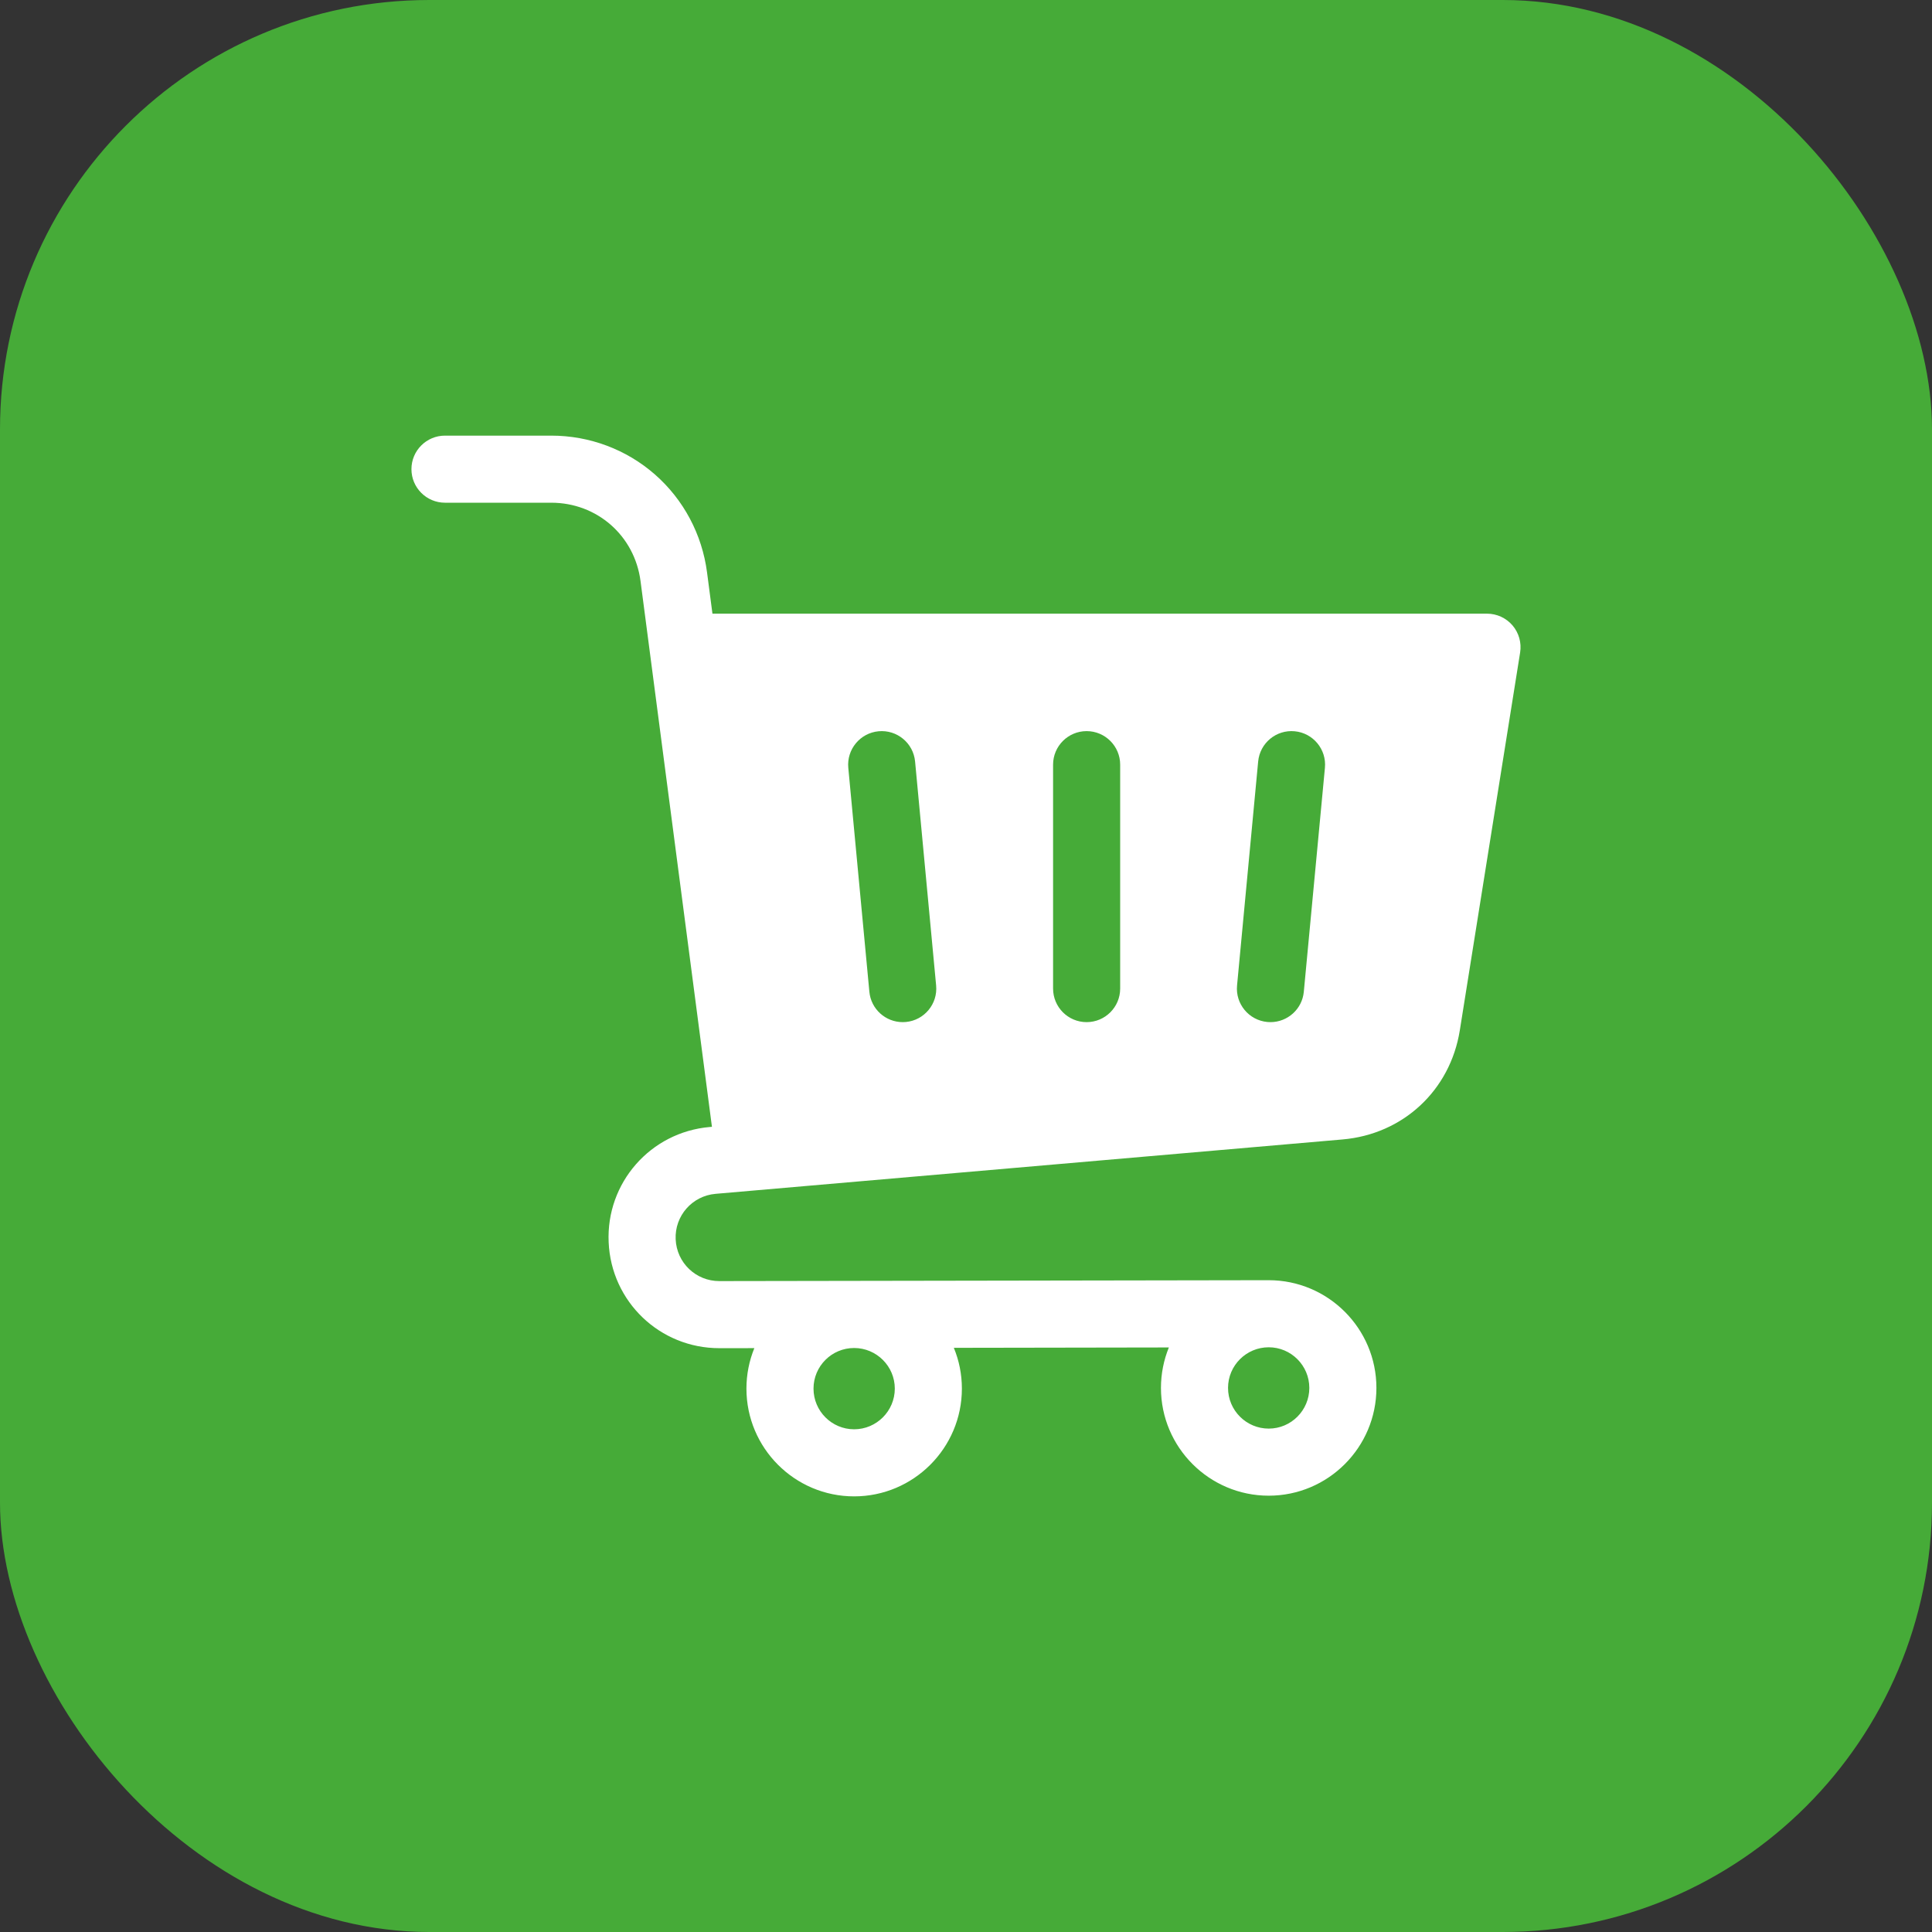
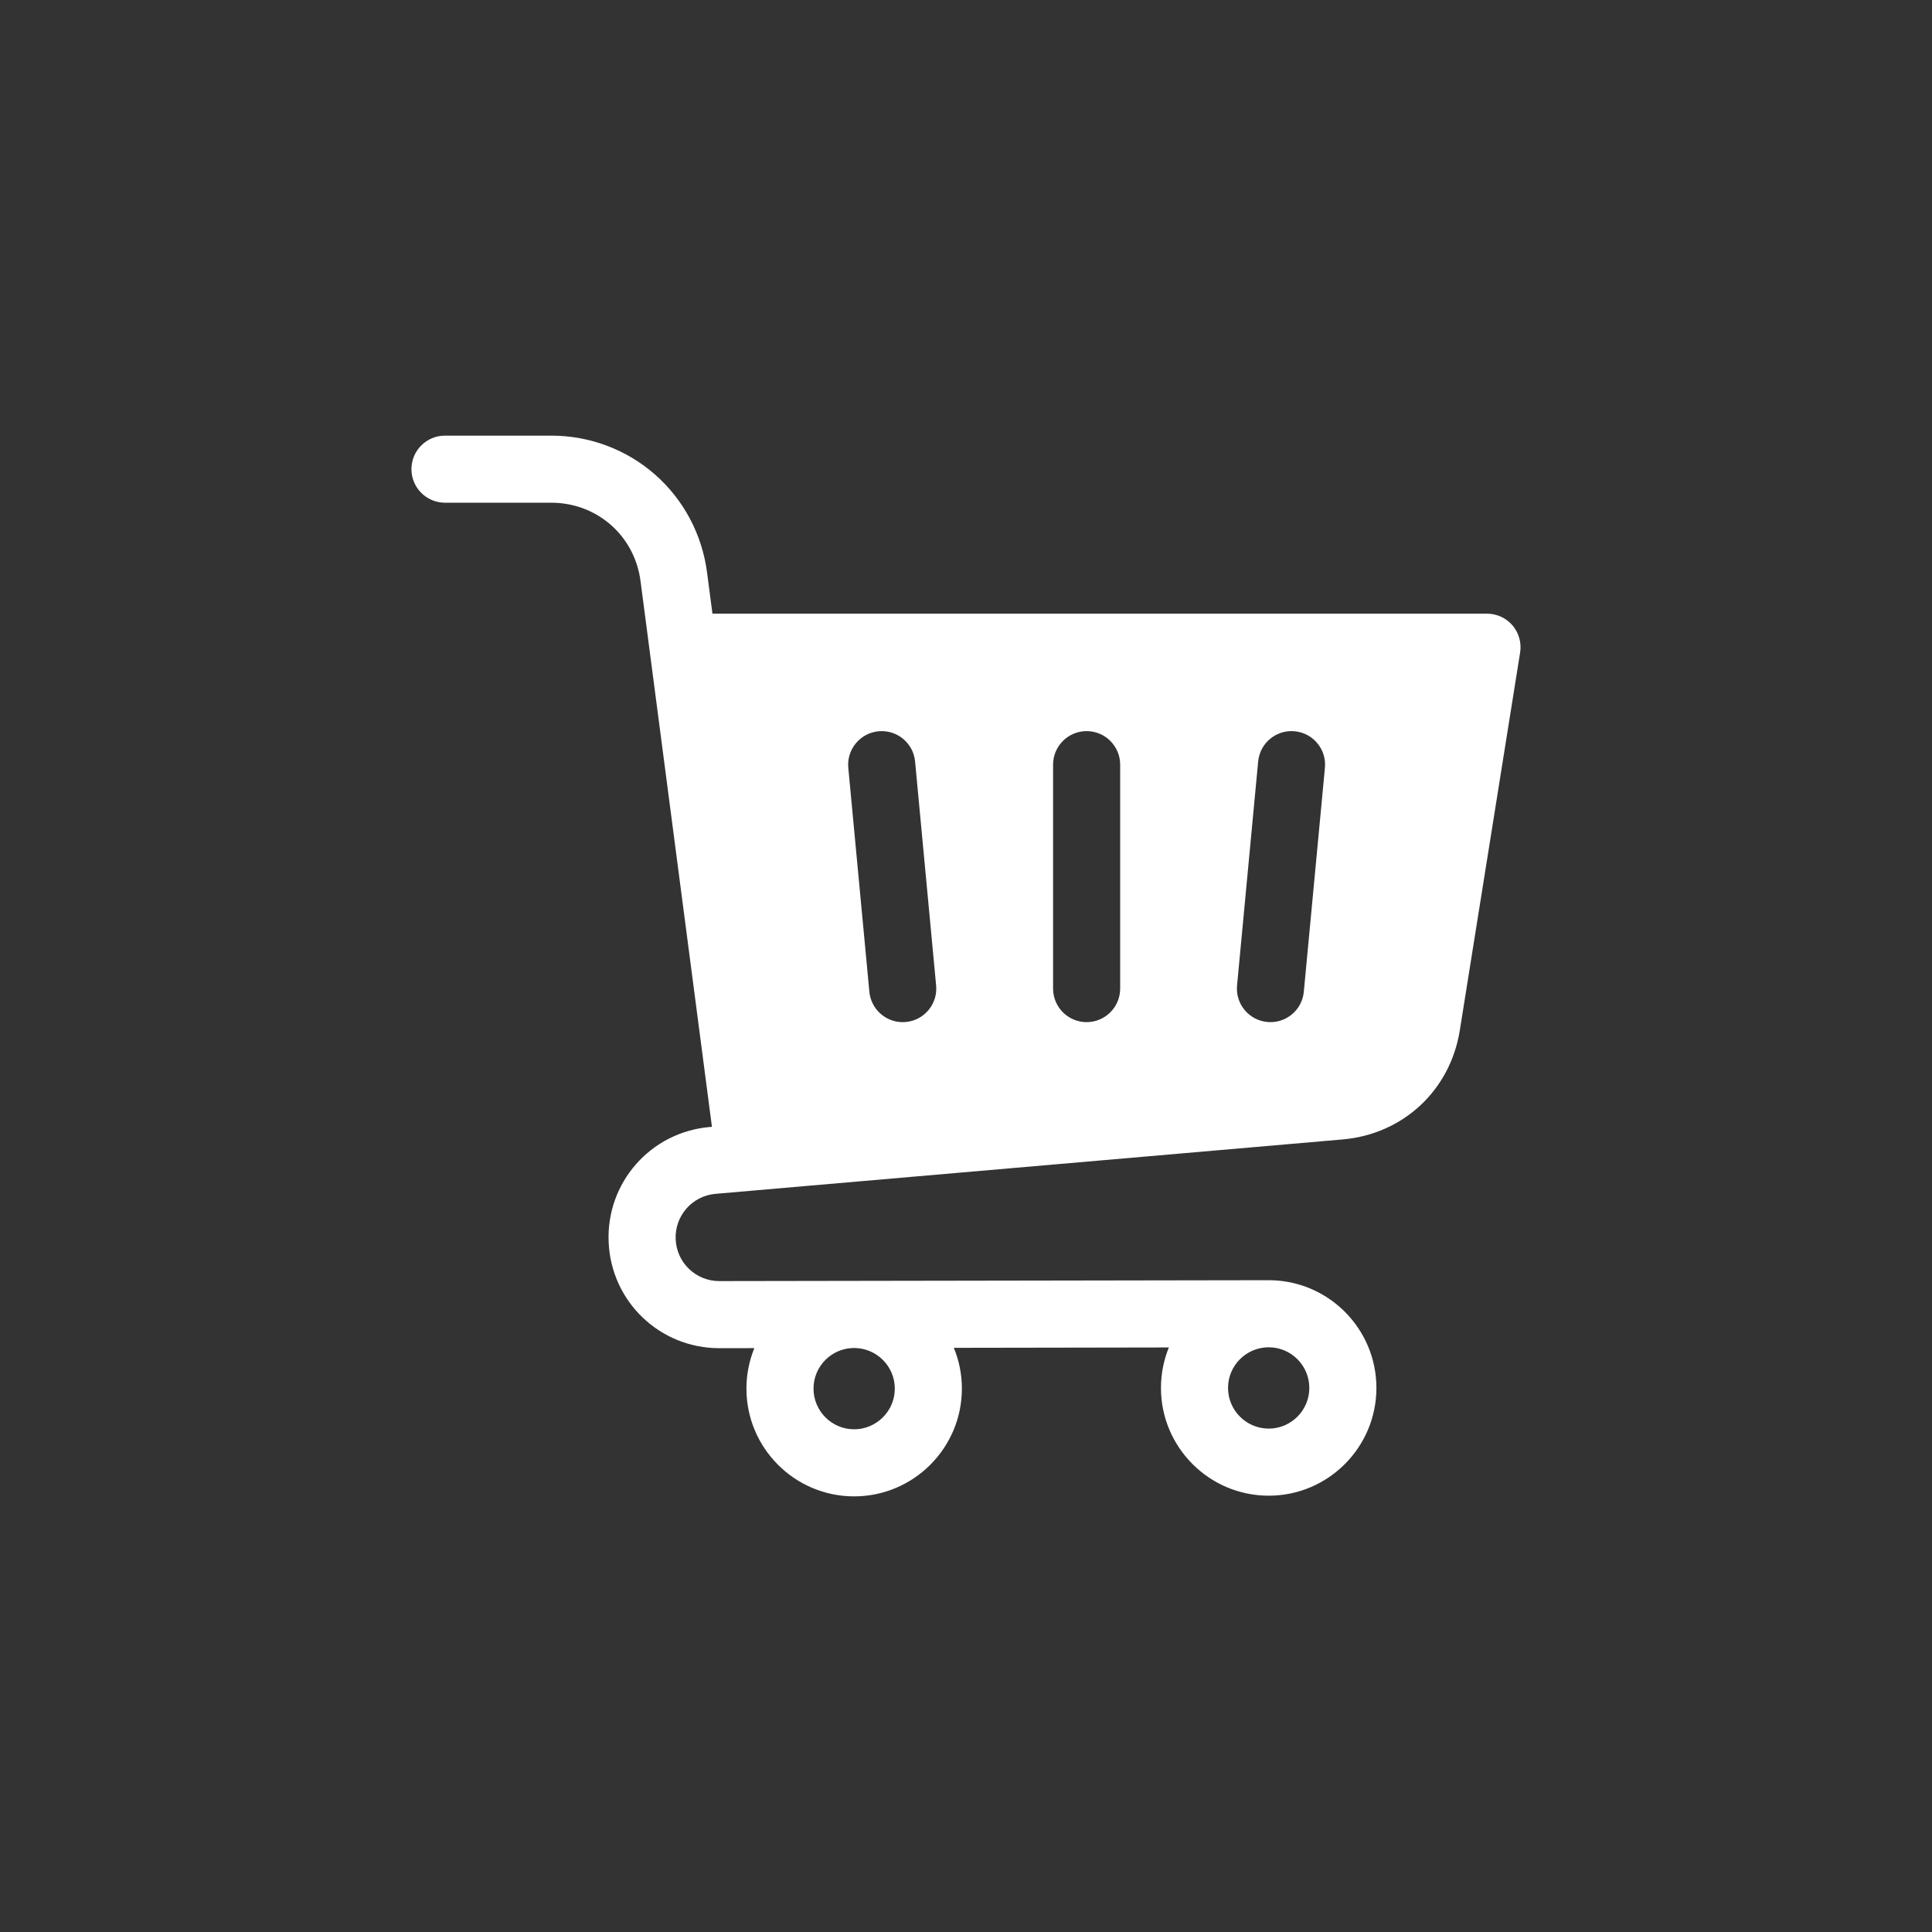
<svg xmlns="http://www.w3.org/2000/svg" width="54" height="54" viewBox="0 0 54 54" fill="none">
  <rect x="0" y="0" width="54" height="54" fill="#333333" stroke="none" />
-   <rect width="54" height="54" rx="12" fill="#46AB38" />
-   <path d="M42.276 17.481C42.098 17.273 41.837 17.152 41.562 17.152H19.913L19.762 15.998C19.623 14.935 19.106 13.964 18.307 13.263C17.509 12.562 16.478 12.176 15.407 12.176H12.438C11.92 12.176 11.5 12.595 11.5 13.113C11.5 13.631 11.92 14.051 12.438 14.051H15.407C16.687 14.051 17.737 14.972 17.903 16.241L19.899 31.495L19.837 31.5C18.179 31.645 16.938 33.061 17.012 34.721C17.084 36.382 18.442 37.682 20.105 37.682H20.11L21.084 37.681C20.942 38.03 20.863 38.412 20.863 38.812C20.863 40.473 22.213 41.824 23.873 41.824C25.533 41.824 26.885 40.473 26.885 38.812C26.885 38.408 26.805 38.023 26.66 37.672L32.67 37.662C32.528 38.011 32.449 38.393 32.449 38.793C32.449 40.453 33.8 41.805 35.461 41.805C37.122 41.805 38.471 40.453 38.471 38.793C38.471 37.132 37.121 35.782 35.461 35.782C35.461 35.782 35.46 35.782 35.46 35.782C35.459 35.782 20.107 35.807 20.107 35.807H20.105C19.449 35.807 18.914 35.295 18.885 34.639C18.856 33.984 19.346 33.425 20 33.368L37.524 31.848C39.216 31.702 40.533 30.477 40.802 28.8L42.488 18.238C42.531 17.966 42.454 17.69 42.276 17.481L42.276 17.481ZM23.873 39.949C23.247 39.949 22.738 39.439 22.738 38.812C22.738 38.185 23.247 37.677 23.873 37.677C24.499 37.677 25.01 38.186 25.01 38.812C25.01 39.438 24.5 39.949 23.873 39.949ZM36.596 38.793C36.596 39.42 36.087 39.93 35.461 39.93C34.835 39.93 34.324 39.42 34.324 38.793C34.324 38.166 34.834 37.657 35.461 37.657H35.461C36.087 37.657 36.596 38.167 36.596 38.793ZM25.32 28.565C25.29 28.568 25.26 28.569 25.231 28.569C24.753 28.569 24.344 28.205 24.299 27.719L23.71 21.46C23.662 20.945 24.041 20.488 24.556 20.439C25.071 20.391 25.529 20.769 25.577 21.285L26.165 27.544C26.214 28.059 25.835 28.517 25.32 28.565ZM31.309 27.631C31.309 28.149 30.889 28.569 30.371 28.569C29.854 28.569 29.434 28.149 29.434 27.631V21.372C29.434 20.855 29.854 20.435 30.371 20.435C30.889 20.435 31.309 20.855 31.309 21.372V27.631ZM37.032 21.46L36.442 27.72C36.397 28.205 35.988 28.569 35.51 28.569C35.481 28.569 35.451 28.568 35.421 28.565C34.906 28.516 34.527 28.059 34.576 27.544L35.166 21.285C35.214 20.769 35.671 20.39 36.187 20.439C36.702 20.488 37.081 20.945 37.032 21.46Z" fill="white" />
+   <path d="M42.276 17.481C42.098 17.273 41.837 17.152 41.562 17.152H19.913L19.762 15.998C19.623 14.935 19.106 13.964 18.307 13.263C17.509 12.562 16.478 12.176 15.407 12.176H12.438C11.92 12.176 11.5 12.595 11.5 13.113C11.5 13.631 11.92 14.051 12.438 14.051H15.407C16.687 14.051 17.737 14.972 17.903 16.241L19.899 31.495L19.837 31.5C18.179 31.645 16.938 33.061 17.012 34.721C17.084 36.382 18.442 37.682 20.105 37.682L21.084 37.681C20.942 38.03 20.863 38.412 20.863 38.812C20.863 40.473 22.213 41.824 23.873 41.824C25.533 41.824 26.885 40.473 26.885 38.812C26.885 38.408 26.805 38.023 26.66 37.672L32.67 37.662C32.528 38.011 32.449 38.393 32.449 38.793C32.449 40.453 33.8 41.805 35.461 41.805C37.122 41.805 38.471 40.453 38.471 38.793C38.471 37.132 37.121 35.782 35.461 35.782C35.461 35.782 35.46 35.782 35.46 35.782C35.459 35.782 20.107 35.807 20.107 35.807H20.105C19.449 35.807 18.914 35.295 18.885 34.639C18.856 33.984 19.346 33.425 20 33.368L37.524 31.848C39.216 31.702 40.533 30.477 40.802 28.8L42.488 18.238C42.531 17.966 42.454 17.69 42.276 17.481L42.276 17.481ZM23.873 39.949C23.247 39.949 22.738 39.439 22.738 38.812C22.738 38.185 23.247 37.677 23.873 37.677C24.499 37.677 25.01 38.186 25.01 38.812C25.01 39.438 24.5 39.949 23.873 39.949ZM36.596 38.793C36.596 39.42 36.087 39.93 35.461 39.93C34.835 39.93 34.324 39.42 34.324 38.793C34.324 38.166 34.834 37.657 35.461 37.657H35.461C36.087 37.657 36.596 38.167 36.596 38.793ZM25.32 28.565C25.29 28.568 25.26 28.569 25.231 28.569C24.753 28.569 24.344 28.205 24.299 27.719L23.71 21.46C23.662 20.945 24.041 20.488 24.556 20.439C25.071 20.391 25.529 20.769 25.577 21.285L26.165 27.544C26.214 28.059 25.835 28.517 25.32 28.565ZM31.309 27.631C31.309 28.149 30.889 28.569 30.371 28.569C29.854 28.569 29.434 28.149 29.434 27.631V21.372C29.434 20.855 29.854 20.435 30.371 20.435C30.889 20.435 31.309 20.855 31.309 21.372V27.631ZM37.032 21.46L36.442 27.72C36.397 28.205 35.988 28.569 35.51 28.569C35.481 28.569 35.451 28.568 35.421 28.565C34.906 28.516 34.527 28.059 34.576 27.544L35.166 21.285C35.214 20.769 35.671 20.39 36.187 20.439C36.702 20.488 37.081 20.945 37.032 21.46Z" fill="white" />
</svg>